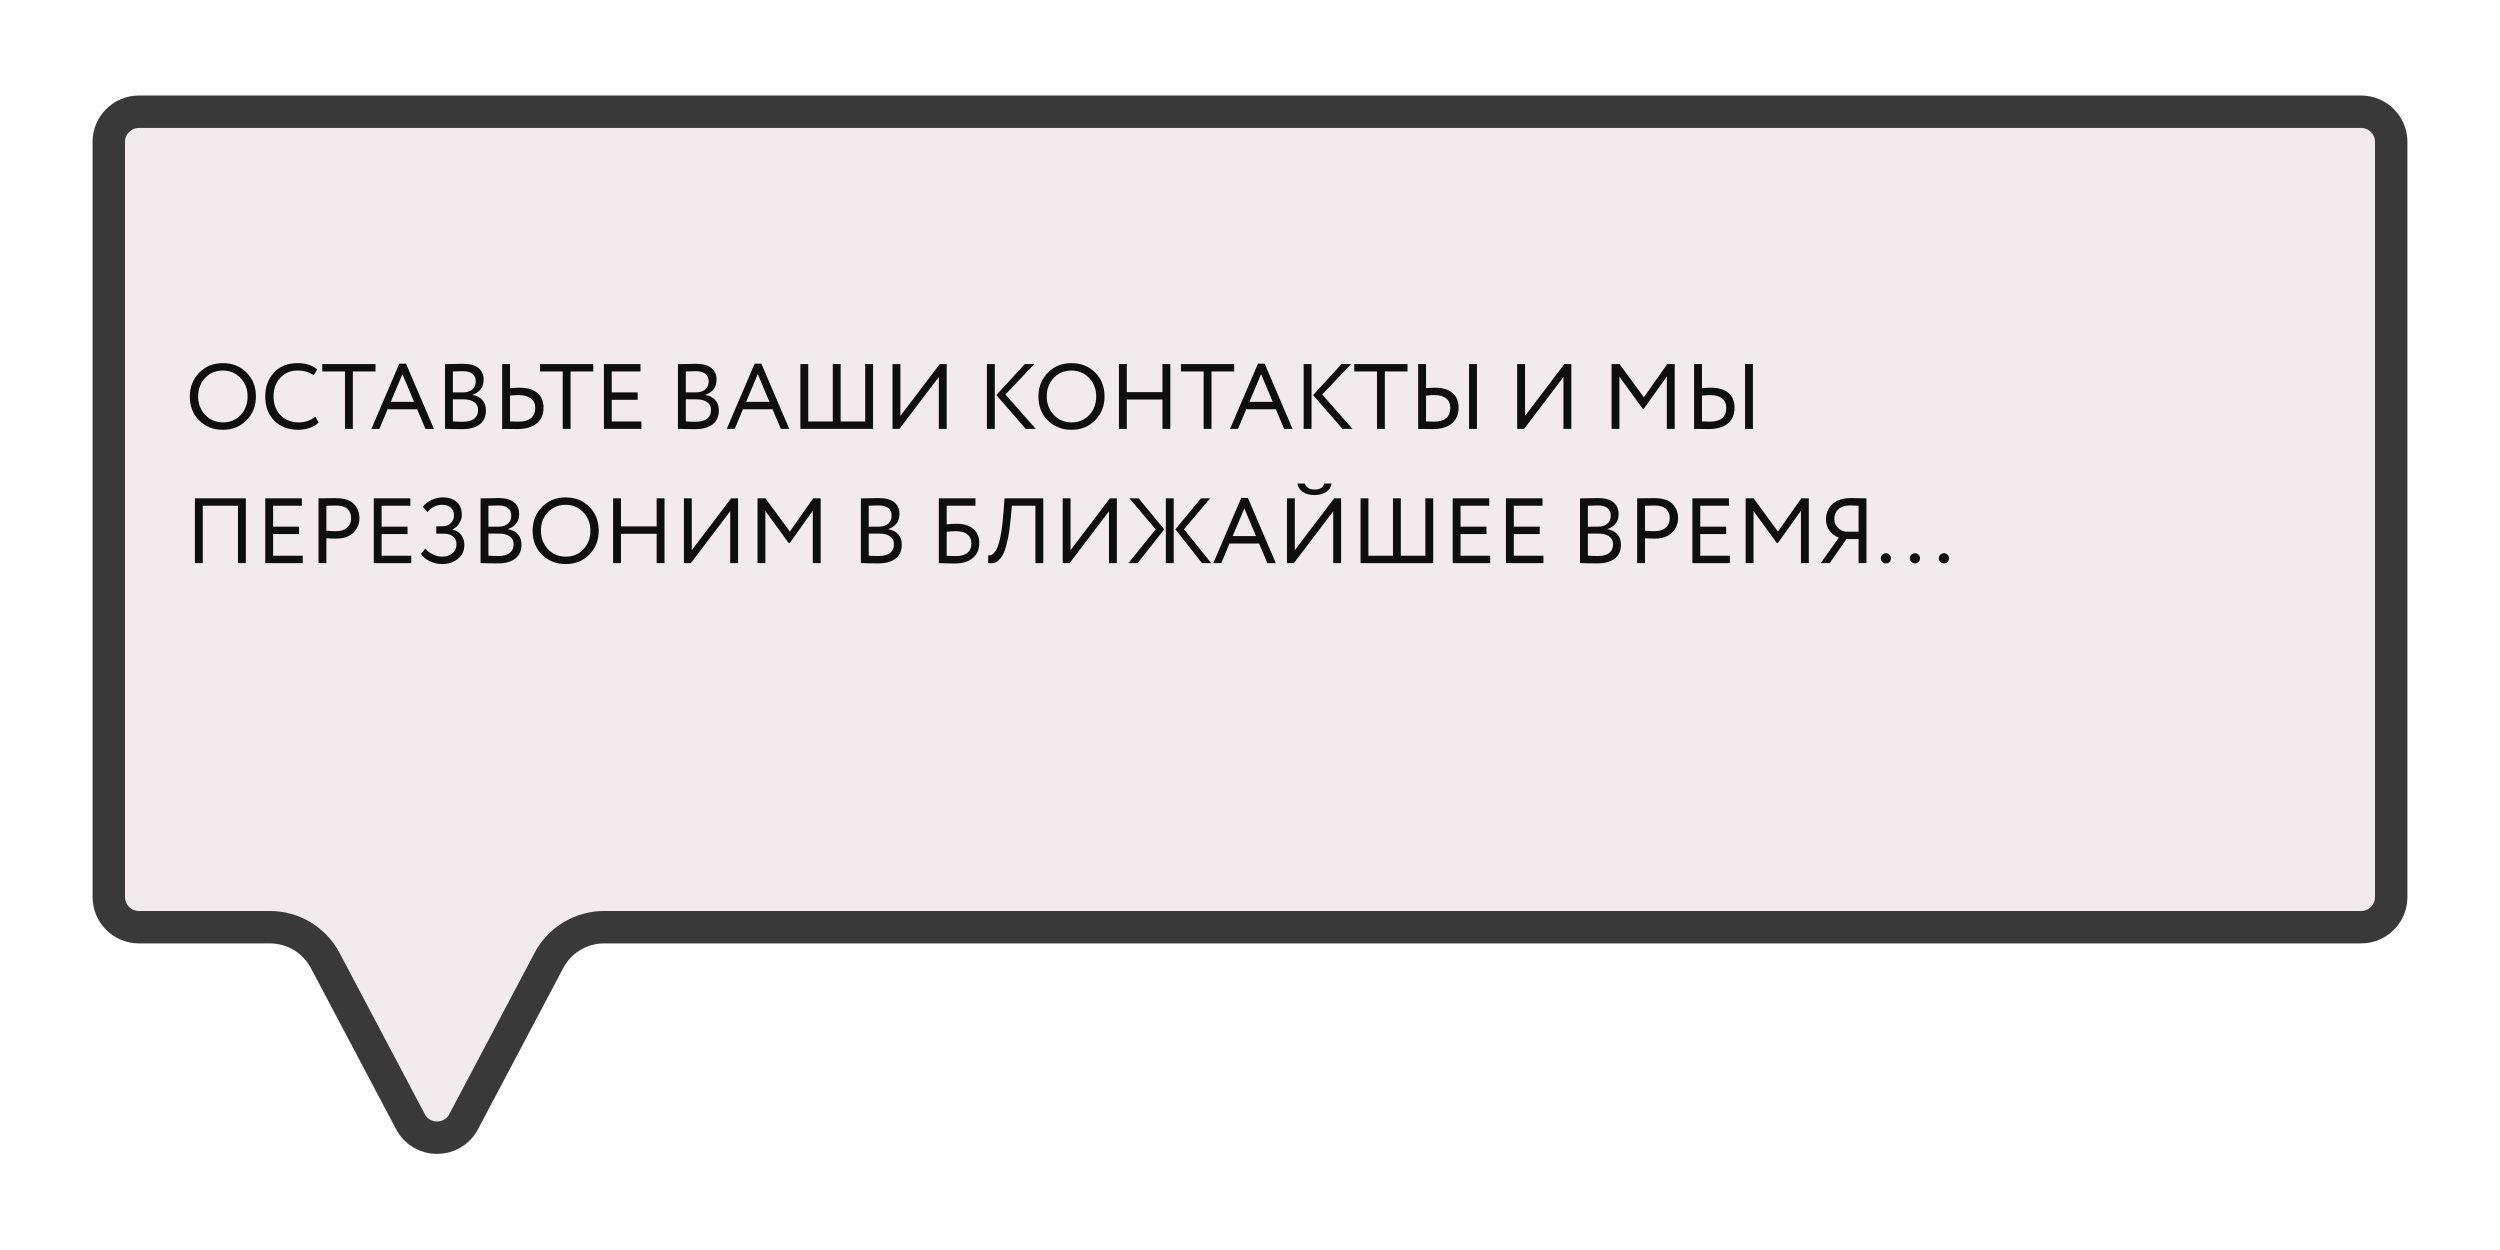
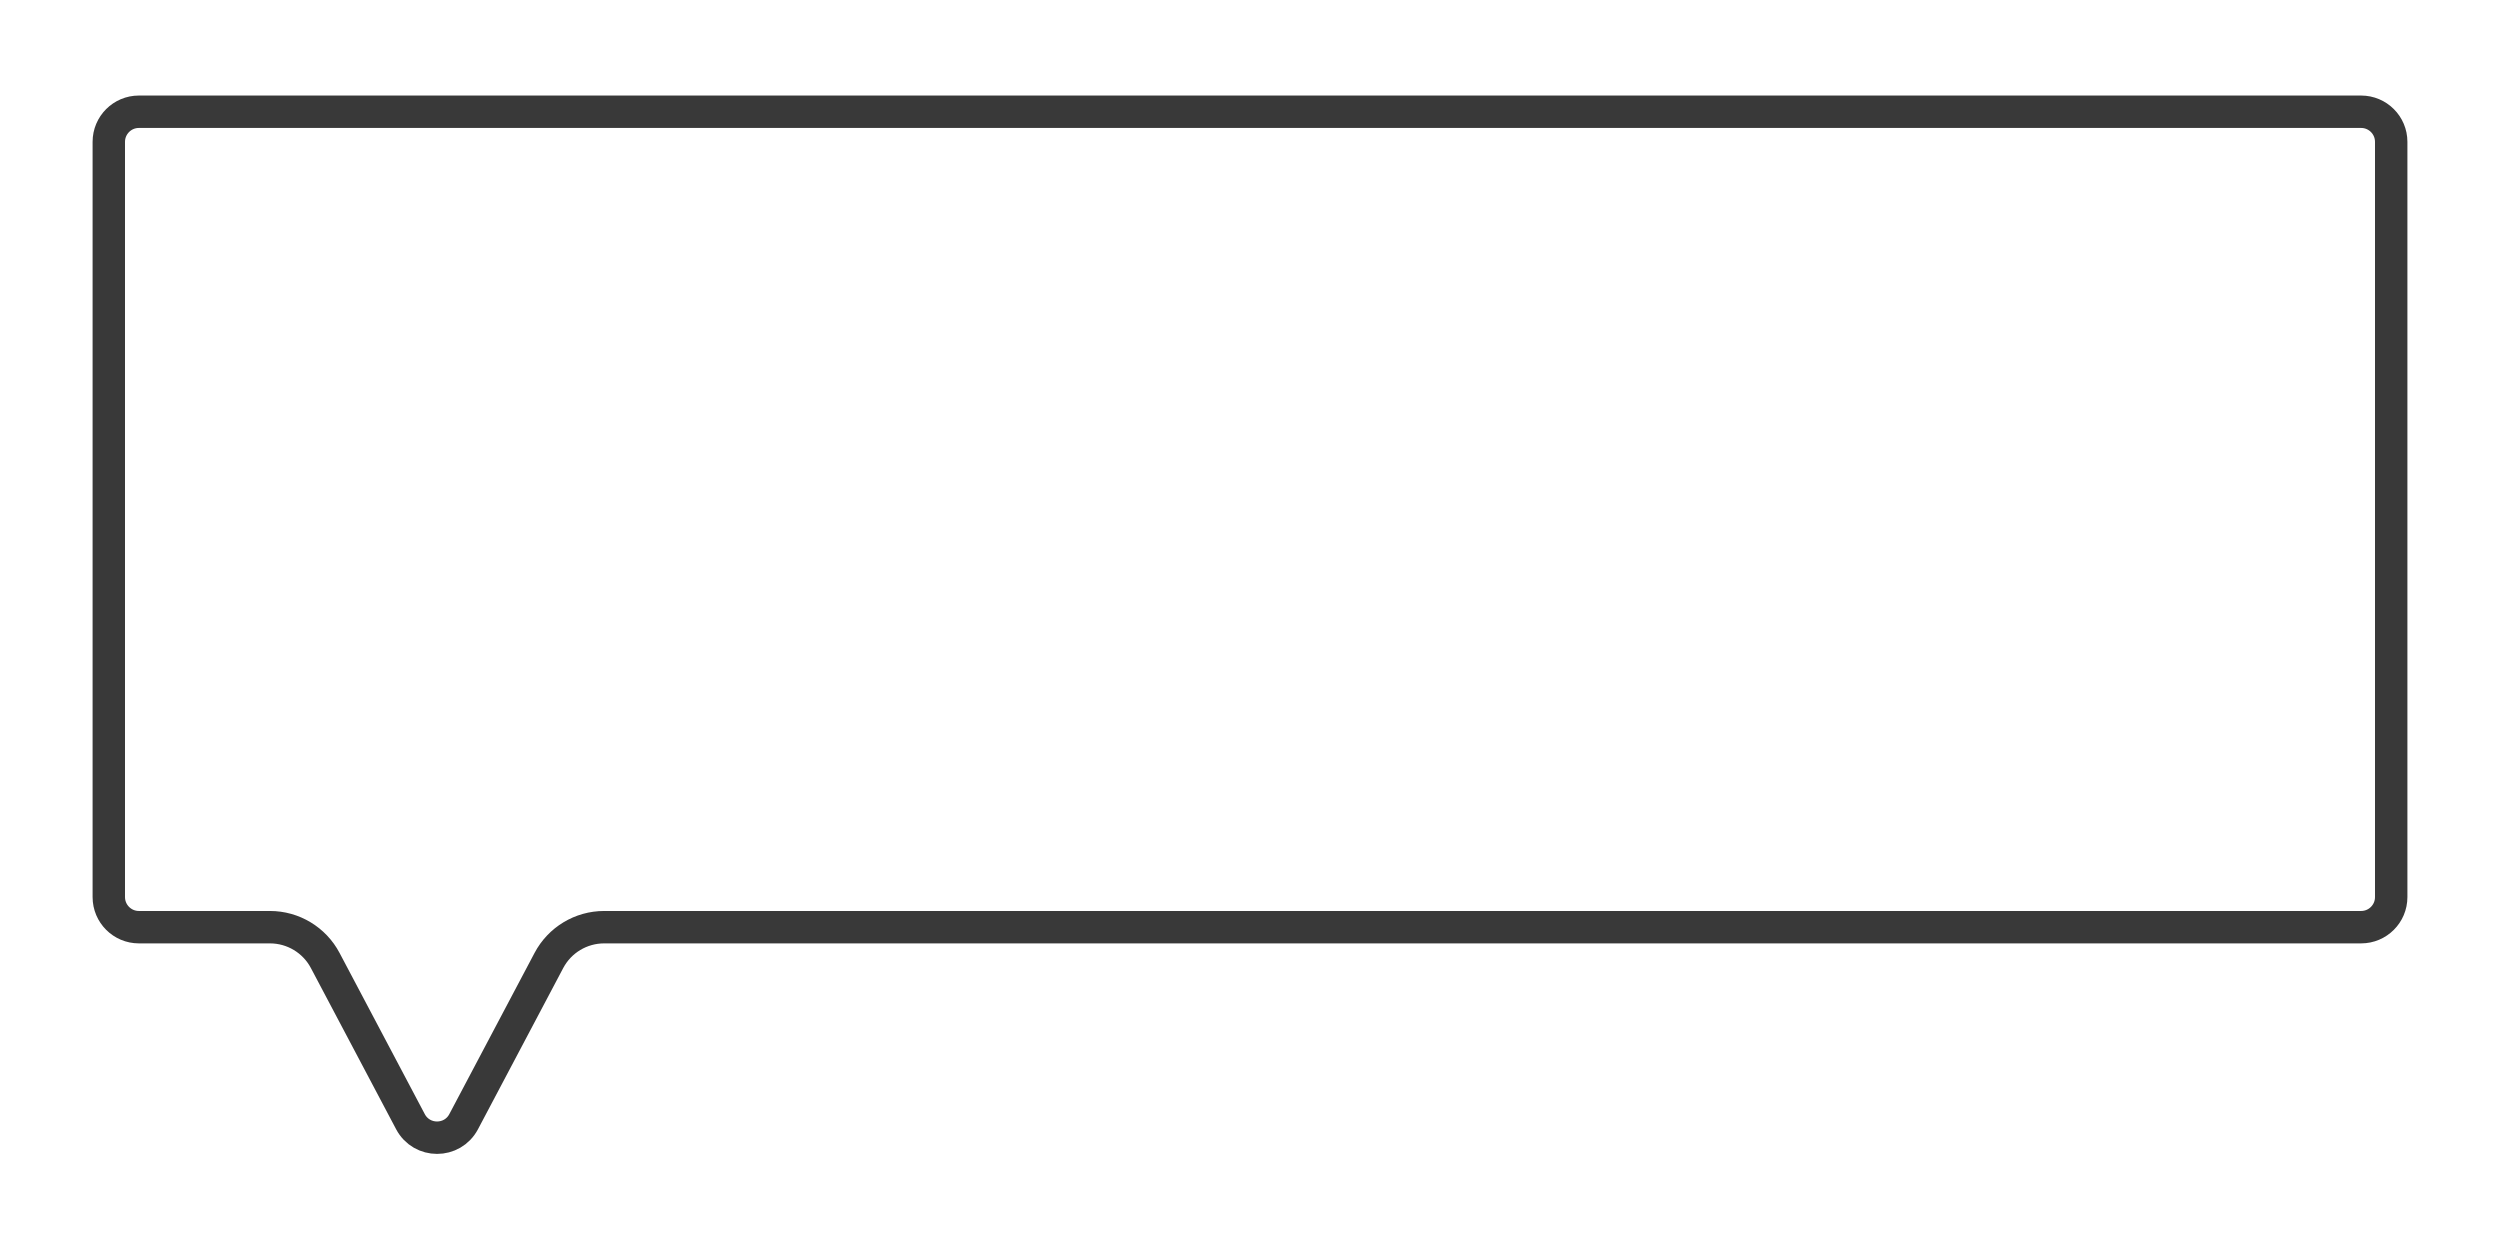
<svg xmlns="http://www.w3.org/2000/svg" width="540" height="270" viewBox="0 0 540 270" fill="none">
  <g filter="url(#filter0_d_89_11)">
-     <path d="M10 20.637C10 15.114 14.477 10.637 20 10.637H500C505.523 10.637 510 15.114 510 20.637V183.772C510 189.294 505.523 193.772 500 193.772H120.496C116.79 193.772 113.388 195.821 111.656 199.097L93.244 233.918C89.49 241.018 79.318 241.018 75.564 233.918L57.152 199.097C55.42 195.821 52.018 193.772 48.312 193.772H20C14.477 193.772 10 189.294 10 183.772V20.637Z" fill="#F2EBED" />
    <path d="M20 14.137H500C503.59 14.137 506.5 17.047 506.5 20.637V183.772C506.5 187.361 503.59 190.272 500 190.272H120.496C115.493 190.272 110.9 193.038 108.561 197.461L90.15 232.281C87.71 236.897 81.098 236.897 78.658 232.282L60.246 197.461C57.908 193.038 53.315 190.272 48.312 190.272H20C16.41 190.272 13.5 187.361 13.5 183.772V20.637C13.5 17.047 16.41 14.137 20 14.137Z" stroke="#393939" stroke-width="7" />
  </g>
-   <path d="M41 85.637C41 83.61 41.673 81.903 43.02 80.517C44.367 79.13 46.073 78.437 48.14 78.437C50.193 78.437 51.893 79.11 53.24 80.457C54.6 81.803 55.28 83.53 55.28 85.637C55.28 87.69 54.6 89.41 53.24 90.797C51.88 92.157 50.18 92.837 48.14 92.837C46.1 92.837 44.393 92.163 43.02 90.817C41.673 89.47 41 87.743 41 85.637ZM42.8 85.637C42.8 87.21 43.313 88.543 44.34 89.637C45.367 90.703 46.633 91.237 48.14 91.237C49.713 91.237 50.993 90.703 51.98 89.637C52.98 88.57 53.48 87.237 53.48 85.637C53.48 84.037 52.967 82.703 51.94 81.637C50.913 80.57 49.647 80.037 48.14 80.037C46.607 80.037 45.333 80.563 44.32 81.617C43.307 82.67 42.8 84.01 42.8 85.637ZM68.129 89.997L68.809 91.277C68.342 91.757 67.709 92.137 66.909 92.417C66.109 92.697 65.269 92.837 64.389 92.837C62.296 92.837 60.582 92.183 59.249 90.877C57.942 89.543 57.289 87.797 57.289 85.637C57.289 83.557 57.916 81.843 59.169 80.497C60.422 79.123 62.122 78.437 64.269 78.437C66.042 78.437 67.462 78.89 68.529 79.797L67.749 81.077C66.816 80.383 65.662 80.037 64.289 80.037C62.769 80.037 61.522 80.557 60.549 81.597C59.576 82.623 59.089 83.97 59.089 85.637C59.089 87.303 59.589 88.657 60.589 89.697C61.616 90.723 62.936 91.237 64.549 91.237C65.909 91.237 67.102 90.823 68.129 89.997ZM74.514 80.237H69.614V78.637H81.114V80.237H76.214V92.637H74.514V80.237ZM81.942 92.637H80.222L86.242 78.557H87.702L93.722 92.637H91.902L90.102 88.397H83.722L81.942 92.637ZM89.442 86.797L86.922 80.817L84.402 86.797H89.442ZM96.123 92.617V78.657C97.977 78.603 99.257 78.577 99.963 78.577C101.483 78.577 102.61 78.883 103.343 79.497C104.09 80.097 104.463 80.943 104.463 82.037C104.463 82.85 104.25 83.53 103.823 84.077C103.397 84.623 102.81 85.023 102.063 85.277V85.317C102.97 85.463 103.677 85.823 104.183 86.397C104.703 86.97 104.963 87.717 104.963 88.637C104.963 89.97 104.51 90.983 103.603 91.677C102.697 92.357 101.457 92.697 99.883 92.697C98.35 92.697 97.097 92.67 96.123 92.617ZM100.083 86.257H97.823V91.017C98.37 91.07 99.09 91.097 99.983 91.097C101.037 91.097 101.843 90.883 102.403 90.457C102.977 90.017 103.263 89.377 103.263 88.537C103.263 87.803 102.983 87.243 102.423 86.857C101.877 86.457 101.097 86.257 100.083 86.257ZM99.923 80.177C99.523 80.177 98.823 80.197 97.823 80.237V84.757H100.063C100.85 84.757 101.497 84.55 102.003 84.137C102.51 83.71 102.763 83.137 102.763 82.417C102.763 80.923 101.817 80.177 99.923 80.177ZM112.007 85.337C111.487 85.337 110.874 85.377 110.167 85.457V91.017C111.247 91.057 111.841 91.077 111.947 91.077C113.134 91.077 114.041 90.83 114.667 90.337C115.294 89.83 115.607 89.083 115.607 88.097C115.607 87.203 115.294 86.523 114.667 86.057C114.041 85.577 113.154 85.337 112.007 85.337ZM108.467 78.637H110.167V83.837C111.101 83.77 111.754 83.737 112.127 83.737C113.861 83.737 115.174 84.117 116.067 84.877C116.961 85.623 117.407 86.683 117.407 88.057C117.407 89.523 116.907 90.663 115.907 91.477C114.921 92.277 113.534 92.677 111.747 92.677C111.067 92.677 110.474 92.67 109.967 92.657C109.461 92.643 108.961 92.637 108.467 92.637V78.637ZM121.545 80.237H116.645V78.637H128.145V80.237H123.245V92.637H121.545V80.237ZM138.54 92.637H130.44V78.637H138.34V80.237H132.14V84.757H137.74V86.357H132.14V91.037H138.54V92.637ZM146.436 92.617V78.657C148.289 78.603 149.569 78.577 150.276 78.577C151.796 78.577 152.923 78.883 153.656 79.497C154.403 80.097 154.776 80.943 154.776 82.037C154.776 82.85 154.563 83.53 154.136 84.077C153.709 84.623 153.123 85.023 152.376 85.277V85.317C153.283 85.463 153.989 85.823 154.496 86.397C155.016 86.97 155.276 87.717 155.276 88.637C155.276 89.97 154.823 90.983 153.916 91.677C153.009 92.357 151.769 92.697 150.196 92.697C148.663 92.697 147.409 92.67 146.436 92.617ZM150.396 86.257H148.136V91.017C148.683 91.07 149.403 91.097 150.296 91.097C151.349 91.097 152.156 90.883 152.716 90.457C153.289 90.017 153.576 89.377 153.576 88.537C153.576 87.803 153.296 87.243 152.736 86.857C152.189 86.457 151.409 86.257 150.396 86.257ZM150.236 80.177C149.836 80.177 149.136 80.197 148.136 80.237V84.757H150.376C151.163 84.757 151.809 84.55 152.316 84.137C152.823 83.71 153.076 83.137 153.076 82.417C153.076 80.923 152.129 80.177 150.236 80.177ZM158.7 92.637H156.98L163 78.557H164.46L170.48 92.637H168.66L166.86 88.397H160.48L158.7 92.637ZM166.2 86.797L163.68 80.817L161.16 86.797H166.2ZM188.581 92.637H172.881V78.637H174.581V91.037H179.881V78.637H181.581V91.037H186.881V78.637H188.581V92.637ZM202.784 81.437L194.284 92.637H192.784V78.637H194.484V89.837L202.984 78.637H204.484V92.637H202.784V81.437ZM221.354 78.637H223.414L217.174 85.217L223.734 92.637H221.554L215.214 85.337L221.354 78.637ZM214.874 92.637H213.174V78.637H214.874V92.637ZM224.301 85.637C224.301 83.61 224.974 81.903 226.321 80.517C227.667 79.13 229.374 78.437 231.441 78.437C233.494 78.437 235.194 79.11 236.541 80.457C237.901 81.803 238.581 83.53 238.581 85.637C238.581 87.69 237.901 89.41 236.541 90.797C235.181 92.157 233.481 92.837 231.441 92.837C229.401 92.837 227.694 92.163 226.321 90.817C224.974 89.47 224.301 87.743 224.301 85.637ZM226.101 85.637C226.101 87.21 226.614 88.543 227.641 89.637C228.667 90.703 229.934 91.237 231.441 91.237C233.014 91.237 234.294 90.703 235.281 89.637C236.281 88.57 236.781 87.237 236.781 85.637C236.781 84.037 236.267 82.703 235.241 81.637C234.214 80.57 232.947 80.037 231.441 80.037C229.907 80.037 228.634 80.563 227.621 81.617C226.607 82.67 226.101 84.01 226.101 85.637ZM252.79 92.637H251.09V86.297H243.39V92.637H241.69V78.637H243.39V84.697H251.09V78.637H252.79V92.637ZM259.983 80.237H255.083V78.637H266.583V80.237H261.683V92.637H259.983V80.237ZM267.411 92.637H265.691L271.711 78.557H273.171L279.191 92.637H277.371L275.571 88.397H269.191L267.411 92.637ZM274.911 86.797L272.391 80.817L269.871 86.797H274.911ZM289.772 78.637H291.832L285.592 85.217L292.152 92.637H289.972L283.632 85.337L289.772 78.637ZM283.292 92.637H281.592V78.637H283.292V92.637ZM297.424 80.237H292.524V78.637H304.024V80.237H299.124V92.637H297.424V80.237ZM319.019 92.637H317.319V78.637H319.019V92.637ZM309.759 85.337C309.292 85.337 308.712 85.377 308.019 85.457V91.017C309.099 91.057 309.659 91.077 309.699 91.077C312.072 91.077 313.259 90.083 313.259 88.097C313.259 87.203 312.959 86.523 312.359 86.057C311.759 85.577 310.892 85.337 309.759 85.337ZM306.319 78.637H308.019V83.837C308.952 83.77 309.572 83.737 309.879 83.737C311.572 83.737 312.859 84.117 313.739 84.877C314.619 85.623 315.059 86.683 315.059 88.057C315.059 89.523 314.572 90.663 313.599 91.477C312.625 92.277 311.259 92.677 309.499 92.677C308.832 92.677 308.252 92.67 307.759 92.657C307.279 92.643 306.799 92.637 306.319 92.637V78.637ZM337.705 81.437L329.205 92.637H327.705V78.637H329.405V89.837L337.905 78.637H339.405V92.637H337.705V81.437ZM349.796 92.637H348.096V78.637H349.816L355.076 85.817L360.116 78.637H361.736V92.637H360.036V81.317L355.076 88.277H354.816L349.796 81.377V92.637ZM378.628 92.637H376.928V78.637H378.628V92.637ZM369.368 85.337C368.901 85.337 368.321 85.377 367.628 85.457V91.017C368.708 91.057 369.268 91.077 369.308 91.077C371.681 91.077 372.868 90.083 372.868 88.097C372.868 87.203 372.568 86.523 371.968 86.057C371.368 85.577 370.501 85.337 369.368 85.337ZM365.928 78.637H367.628V83.837C368.561 83.77 369.181 83.737 369.488 83.737C371.181 83.737 372.468 84.117 373.348 84.877C374.228 85.623 374.668 86.683 374.668 88.057C374.668 89.523 374.181 90.663 373.208 91.477C372.235 92.277 370.868 92.677 369.108 92.677C368.441 92.677 367.861 92.67 367.368 92.657C366.888 92.643 366.408 92.637 365.928 92.637V78.637ZM53.1 121.637H51.4V109.237H43.8V121.637H42.1V107.637H53.1V121.637ZM65.395 121.637H57.295V107.637H65.195V109.237H58.995V113.757H64.595V115.357H58.995V120.037H65.395V121.637ZM70.499 116.257V121.637H68.799V107.637C69.359 107.637 69.953 107.63 70.579 107.617C71.206 107.603 71.833 107.597 72.459 107.597C74.299 107.597 75.619 108.01 76.419 108.837C77.233 109.65 77.639 110.683 77.639 111.937C77.639 113.15 77.199 114.19 76.319 115.057C75.466 115.91 74.226 116.337 72.599 116.337C71.746 116.337 71.046 116.31 70.499 116.257ZM72.619 109.197C72.379 109.197 71.673 109.21 70.499 109.237V114.637C71.339 114.703 72.019 114.737 72.539 114.737C73.566 114.737 74.373 114.49 74.959 113.997C75.546 113.49 75.839 112.797 75.839 111.917C75.839 111.05 75.566 110.383 75.019 109.917C74.486 109.437 73.686 109.197 72.619 109.197ZM88.833 121.637H80.733V107.637H88.633V109.237H82.433V113.757H88.033V115.357H82.433V120.037H88.833V121.637ZM95.517 121.837C94.543 121.837 93.637 121.63 92.797 121.217C91.97 120.803 91.35 120.277 90.937 119.637L91.877 118.497C92.317 119.017 92.863 119.437 93.517 119.757C94.183 120.077 94.817 120.237 95.417 120.237C96.377 120.237 97.143 119.997 97.717 119.517C98.303 119.037 98.597 118.383 98.597 117.557C98.597 116.863 98.357 116.31 97.877 115.897C97.397 115.483 96.723 115.277 95.857 115.277H94.237V113.677H95.737C96.35 113.677 96.89 113.457 97.357 113.017C97.823 112.55 98.057 111.983 98.057 111.317C98.057 110.597 97.823 110.037 97.357 109.637C96.89 109.237 96.277 109.037 95.517 109.037C94.277 109.037 93.217 109.557 92.337 110.597L91.337 109.477C91.817 108.837 92.443 108.337 93.217 107.977C93.99 107.617 94.817 107.437 95.697 107.437C96.937 107.437 97.923 107.77 98.657 108.437C99.39 109.09 99.757 109.997 99.757 111.157C99.757 111.81 99.577 112.43 99.217 113.017C98.87 113.59 98.377 114.037 97.737 114.357V114.417C98.55 114.577 99.177 114.957 99.617 115.557C100.07 116.143 100.297 116.863 100.297 117.717C100.297 118.983 99.83 119.983 98.897 120.717C97.963 121.463 96.837 121.837 95.517 121.837ZM103.799 121.617V107.657C105.653 107.603 106.933 107.577 107.639 107.577C109.159 107.577 110.286 107.883 111.019 108.497C111.766 109.097 112.139 109.943 112.139 111.037C112.139 111.85 111.926 112.53 111.499 113.077C111.073 113.623 110.486 114.023 109.739 114.277V114.317C110.646 114.463 111.353 114.823 111.859 115.397C112.379 115.97 112.639 116.717 112.639 117.637C112.639 118.97 112.186 119.983 111.279 120.677C110.373 121.357 109.133 121.697 107.559 121.697C106.026 121.697 104.773 121.67 103.799 121.617ZM107.759 115.257H105.499V120.017C106.046 120.07 106.766 120.097 107.659 120.097C108.713 120.097 109.519 119.883 110.079 119.457C110.653 119.017 110.939 118.377 110.939 117.537C110.939 116.803 110.659 116.243 110.099 115.857C109.553 115.457 108.773 115.257 107.759 115.257ZM107.599 109.177C107.199 109.177 106.499 109.197 105.499 109.237V113.757H107.739C108.526 113.757 109.173 113.55 109.679 113.137C110.186 112.71 110.439 112.137 110.439 111.417C110.439 109.923 109.493 109.177 107.599 109.177ZM115.043 114.637C115.043 112.61 115.716 110.903 117.063 109.517C118.41 108.13 120.116 107.437 122.183 107.437C124.236 107.437 125.936 108.11 127.283 109.457C128.643 110.803 129.323 112.53 129.323 114.637C129.323 116.69 128.643 118.41 127.283 119.797C125.923 121.157 124.223 121.837 122.183 121.837C120.143 121.837 118.436 121.163 117.063 119.817C115.716 118.47 115.043 116.743 115.043 114.637ZM116.843 114.637C116.843 116.21 117.356 117.543 118.383 118.637C119.41 119.703 120.676 120.237 122.183 120.237C123.756 120.237 125.036 119.703 126.023 118.637C127.023 117.57 127.523 116.237 127.523 114.637C127.523 113.037 127.01 111.703 125.983 110.637C124.956 109.57 123.69 109.037 122.183 109.037C120.65 109.037 119.376 109.563 118.363 110.617C117.35 111.67 116.843 113.01 116.843 114.637ZM143.532 121.637H141.832V115.297H134.132V121.637H132.432V107.637H134.132V113.697H141.832V107.637H143.532V121.637ZM157.725 110.437L149.225 121.637H147.725V107.637H149.425V118.837L157.925 107.637H159.425V121.637H157.725V110.437ZM165.323 121.637H163.623V107.637H165.343L170.603 114.817L175.643 107.637H177.263V121.637H175.563V110.317L170.603 117.277H170.343L165.323 110.377V121.637ZM185.948 121.617V107.657C187.801 107.603 189.081 107.577 189.788 107.577C191.308 107.577 192.434 107.883 193.168 108.497C193.914 109.097 194.288 109.943 194.288 111.037C194.288 111.85 194.074 112.53 193.648 113.077C193.221 113.623 192.634 114.023 191.888 114.277V114.317C192.794 114.463 193.501 114.823 194.008 115.397C194.528 115.97 194.788 116.717 194.788 117.637C194.788 118.97 194.334 119.983 193.428 120.677C192.521 121.357 191.281 121.697 189.708 121.697C188.174 121.697 186.921 121.67 185.948 121.617ZM189.908 115.257H187.648V120.017C188.194 120.07 188.914 120.097 189.808 120.097C190.861 120.097 191.668 119.883 192.228 119.457C192.801 119.017 193.088 118.377 193.088 117.537C193.088 116.803 192.808 116.243 192.248 115.857C191.701 115.457 190.921 115.257 189.908 115.257ZM189.748 109.177C189.348 109.177 188.648 109.197 187.648 109.237V113.757H189.888C190.674 113.757 191.321 113.55 191.828 113.137C192.334 112.71 192.588 112.137 192.588 111.417C192.588 109.923 191.641 109.177 189.748 109.177ZM202.784 121.637V107.637H210.704V109.237H204.484V113.257C205.19 113.177 205.904 113.137 206.624 113.137C208.17 113.137 209.37 113.503 210.224 114.237C211.09 114.97 211.524 115.977 211.524 117.257C211.524 118.683 211.05 119.783 210.104 120.557C209.17 121.33 207.85 121.717 206.144 121.717C205.864 121.717 205.23 121.703 204.244 121.677C204.057 121.677 203.844 121.67 203.604 121.657C203.377 121.657 203.197 121.65 203.064 121.637C202.944 121.637 202.85 121.637 202.784 121.637ZM206.524 114.737C205.91 114.737 205.23 114.777 204.484 114.857V120.037C205.217 120.09 205.857 120.117 206.404 120.117C207.524 120.117 208.37 119.883 208.944 119.417C209.53 118.937 209.824 118.257 209.824 117.377C209.824 116.55 209.537 115.903 208.964 115.437C208.404 114.97 207.59 114.737 206.524 114.737ZM225.35 121.637H223.65V109.237H218.57L218.33 111.877C218.17 113.61 217.963 115.097 217.71 116.337C217.456 117.563 217.183 118.53 216.89 119.237C216.596 119.943 216.25 120.49 215.85 120.877C215.463 121.263 215.083 121.503 214.71 121.597C214.336 121.69 213.91 121.703 213.43 121.637L213.45 119.937C213.73 119.977 213.97 119.957 214.17 119.877C214.37 119.783 214.596 119.577 214.85 119.257C215.13 118.923 215.383 118.423 215.61 117.757C216.143 116.263 216.53 113.823 216.77 110.437L216.97 107.637H225.35V121.637ZM239.541 110.437L231.041 121.637H229.541V107.637H231.241V118.837L239.741 107.637H241.241V121.637H239.541V110.437ZM259.42 107.637H261.4L255.74 114.317L261.62 121.637H259.64L253.88 114.337L259.42 107.637ZM253.52 121.637H251.82V107.637H253.52V121.637ZM243.74 121.637L249.62 114.337L243.96 107.637H245.94L251.48 114.337L245.72 121.637H243.74ZM263.797 121.637H262.077L268.097 107.557H269.557L275.577 121.637H273.757L271.957 117.397H265.577L263.797 121.637ZM271.297 115.797L268.777 109.817L266.257 115.797H271.297ZM287.979 110.437L279.479 121.637H277.979V107.637H279.679V118.837L288.179 107.637H289.679V121.637H287.979V110.437ZM280.219 104.437H281.819C282.139 105.303 282.852 105.737 283.959 105.737C285.132 105.737 285.819 105.303 286.019 104.437H287.619C287.526 105.183 287.132 105.79 286.439 106.257C285.759 106.71 284.932 106.937 283.959 106.937C282.932 106.937 282.079 106.71 281.399 106.257C280.732 105.803 280.339 105.197 280.219 104.437ZM309.577 121.637H293.877V107.637H295.577V120.037H300.877V107.637H302.577V120.037H307.877V107.637H309.577V121.637ZM321.88 121.637H313.78V107.637H321.68V109.237H315.48V113.757H321.08V115.357H315.48V120.037H321.88V121.637ZM333.384 121.637H325.284V107.637H333.184V109.237H326.984V113.757H332.584V115.357H326.984V120.037H333.384V121.637ZM341.28 121.617V107.657C343.133 107.603 344.413 107.577 345.12 107.577C346.64 107.577 347.766 107.883 348.5 108.497C349.246 109.097 349.62 109.943 349.62 111.037C349.62 111.85 349.406 112.53 348.98 113.077C348.553 113.623 347.966 114.023 347.22 114.277V114.317C348.126 114.463 348.833 114.823 349.34 115.397C349.86 115.97 350.12 116.717 350.12 117.637C350.12 118.97 349.666 119.983 348.76 120.677C347.853 121.357 346.613 121.697 345.04 121.697C343.506 121.697 342.253 121.67 341.28 121.617ZM345.24 115.257H342.98V120.017C343.526 120.07 344.246 120.097 345.14 120.097C346.193 120.097 347 119.883 347.56 119.457C348.133 119.017 348.42 118.377 348.42 117.537C348.42 116.803 348.14 116.243 347.58 115.857C347.033 115.457 346.253 115.257 345.24 115.257ZM345.08 109.177C344.68 109.177 343.98 109.197 342.98 109.237V113.757H345.22C346.006 113.757 346.653 113.55 347.16 113.137C347.666 112.71 347.92 112.137 347.92 111.417C347.92 109.923 346.973 109.177 345.08 109.177ZM355.323 116.257V121.637H353.623V107.637C354.183 107.637 354.777 107.63 355.403 107.617C356.03 107.603 356.657 107.597 357.283 107.597C359.123 107.597 360.443 108.01 361.243 108.837C362.057 109.65 362.463 110.683 362.463 111.937C362.463 113.15 362.023 114.19 361.143 115.057C360.29 115.91 359.05 116.337 357.423 116.337C356.57 116.337 355.87 116.31 355.323 116.257ZM357.443 109.197C357.203 109.197 356.497 109.21 355.323 109.237V114.637C356.163 114.703 356.843 114.737 357.363 114.737C358.39 114.737 359.197 114.49 359.783 113.997C360.37 113.49 360.663 112.797 360.663 111.917C360.663 111.05 360.39 110.383 359.843 109.917C359.31 109.437 358.51 109.197 357.443 109.197ZM373.657 121.637H365.557V107.637H373.457V109.237H367.257V113.757H372.857V115.357H367.257V120.037H373.657V121.637ZM378.761 121.637H377.061V107.637H378.781L384.041 114.817L389.081 107.637H390.701V121.637H389.001V110.317L384.041 117.277H383.781L378.761 110.377V121.637ZM403.153 121.637H401.453V116.437H398.833L395.213 121.637H393.293L397.173 116.137C396.346 115.803 395.68 115.297 395.173 114.617C394.666 113.923 394.413 113.123 394.413 112.217C394.413 110.87 394.873 109.763 395.793 108.897C396.713 108.017 398.073 107.577 399.873 107.577C399.926 107.577 400.486 107.59 401.553 107.617C402.086 107.63 402.62 107.637 403.153 107.637V121.637ZM398.633 114.837H401.453V109.237C400.533 109.197 399.9 109.177 399.553 109.177C398.513 109.177 397.693 109.45 397.093 109.997C396.506 110.53 396.213 111.237 396.213 112.117C396.213 112.837 396.453 113.443 396.933 113.937C397.413 114.443 397.98 114.743 398.633 114.837ZM406.254 120.557C406.254 120.277 406.361 120.03 406.574 119.817C406.801 119.603 407.074 119.497 407.394 119.497C407.674 119.497 407.921 119.603 408.134 119.817C408.347 120.03 408.454 120.277 408.454 120.557C408.454 120.877 408.354 121.15 408.154 121.377C407.954 121.59 407.701 121.697 407.394 121.697C407.074 121.697 406.801 121.59 406.574 121.377C406.361 121.15 406.254 120.877 406.254 120.557ZM412.523 120.557C412.523 120.277 412.63 120.03 412.843 119.817C413.07 119.603 413.343 119.497 413.663 119.497C413.943 119.497 414.19 119.603 414.403 119.817C414.617 120.03 414.723 120.277 414.723 120.557C414.723 120.877 414.623 121.15 414.423 121.377C414.223 121.59 413.97 121.697 413.663 121.697C413.343 121.697 413.07 121.59 412.843 121.377C412.63 121.15 412.523 120.877 412.523 120.557ZM418.793 120.557C418.793 120.277 418.9 120.03 419.113 119.817C419.34 119.603 419.613 119.497 419.933 119.497C420.213 119.497 420.46 119.603 420.673 119.817C420.886 120.03 420.993 120.277 420.993 120.557C420.993 120.877 420.893 121.15 420.693 121.377C420.493 121.59 420.24 121.697 419.933 121.697C419.613 121.697 419.34 121.59 419.113 121.377C418.9 121.15 418.793 120.877 418.793 120.557Z" fill="#0F0E0E" />
  <defs>
    <filter id="filter0_d_89_11" x="0" y="0.637" width="540" height="268.606" filterUnits="userSpaceOnUse" color-interpolation-filters="sRGB">
      <feFlood flood-opacity="0" result="BackgroundImageFix" />
      <feColorMatrix in="SourceAlpha" type="matrix" values="0 0 0 0 0 0 0 0 0 0 0 0 0 0 0 0 0 0 127 0" result="hardAlpha" />
      <feOffset dx="10" dy="10" />
      <feGaussianBlur stdDeviation="10" />
      <feComposite in2="hardAlpha" operator="out" />
      <feColorMatrix type="matrix" values="0 0 0 0 0 0 0 0 0 0 0 0 0 0 0 0 0 0 0.25 0" />
      <feBlend mode="normal" in2="BackgroundImageFix" result="effect1_dropShadow_89_11" />
      <feBlend mode="normal" in="SourceGraphic" in2="effect1_dropShadow_89_11" result="shape" />
    </filter>
  </defs>
</svg>